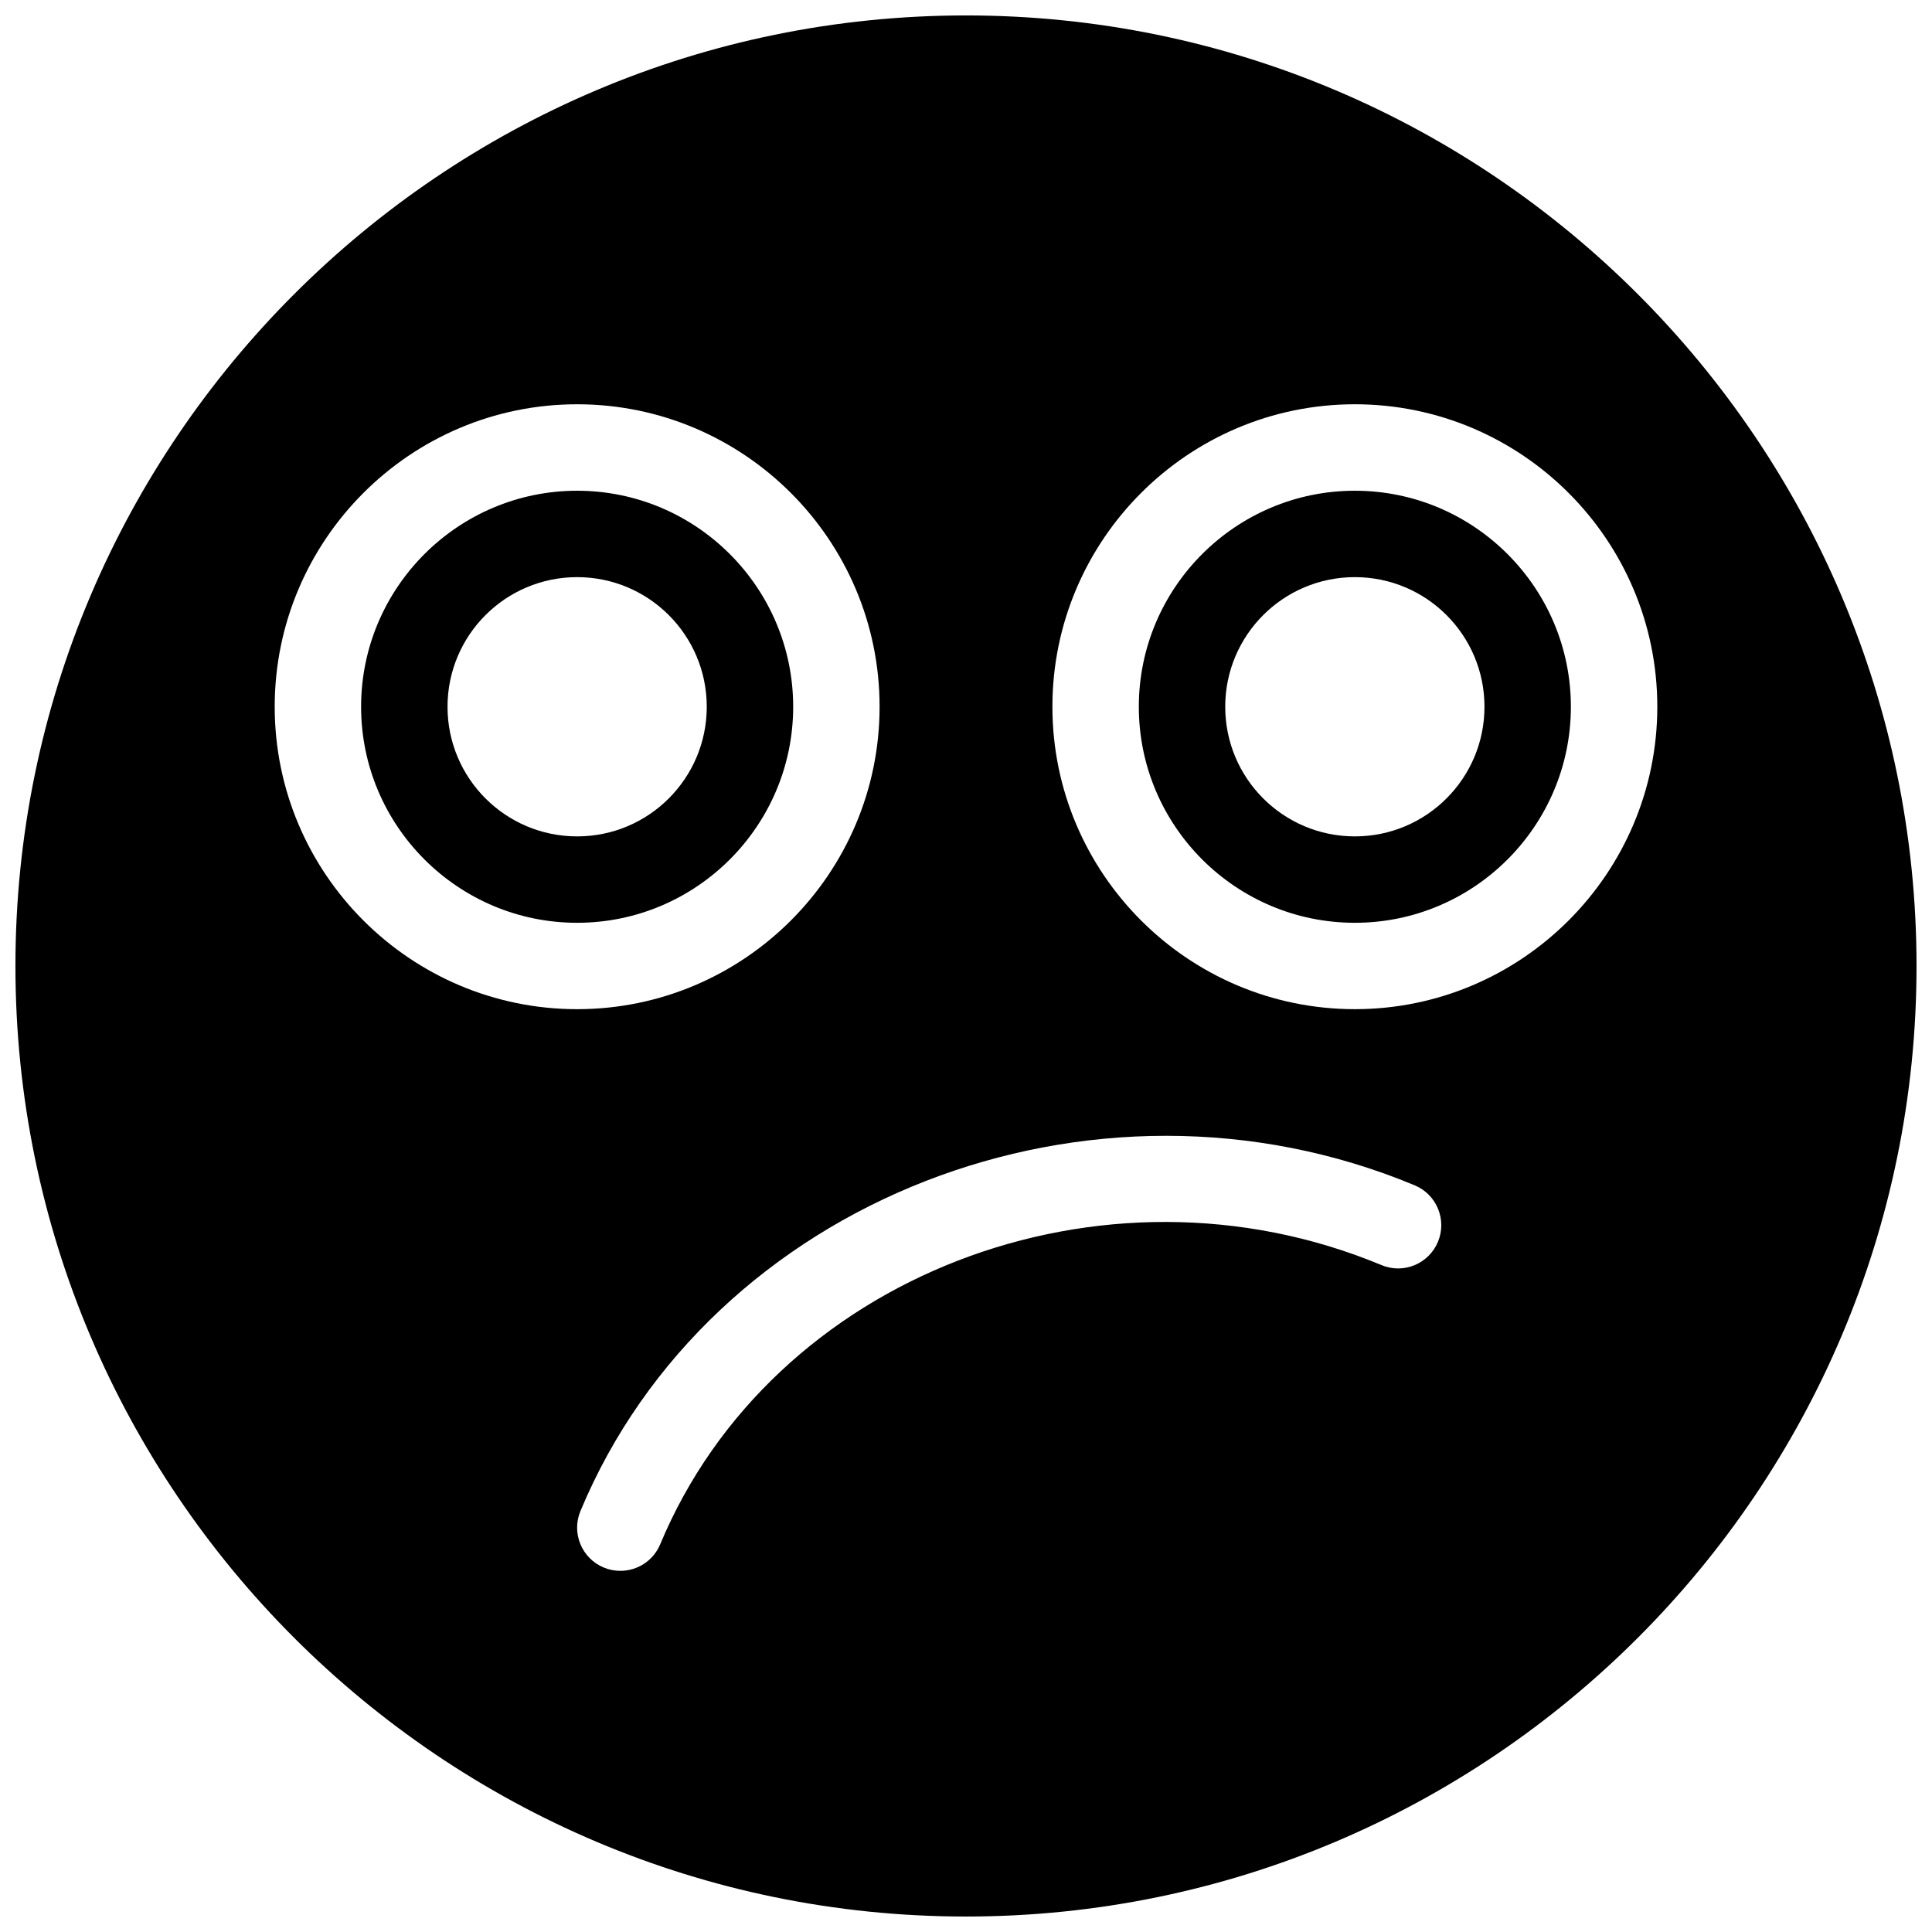
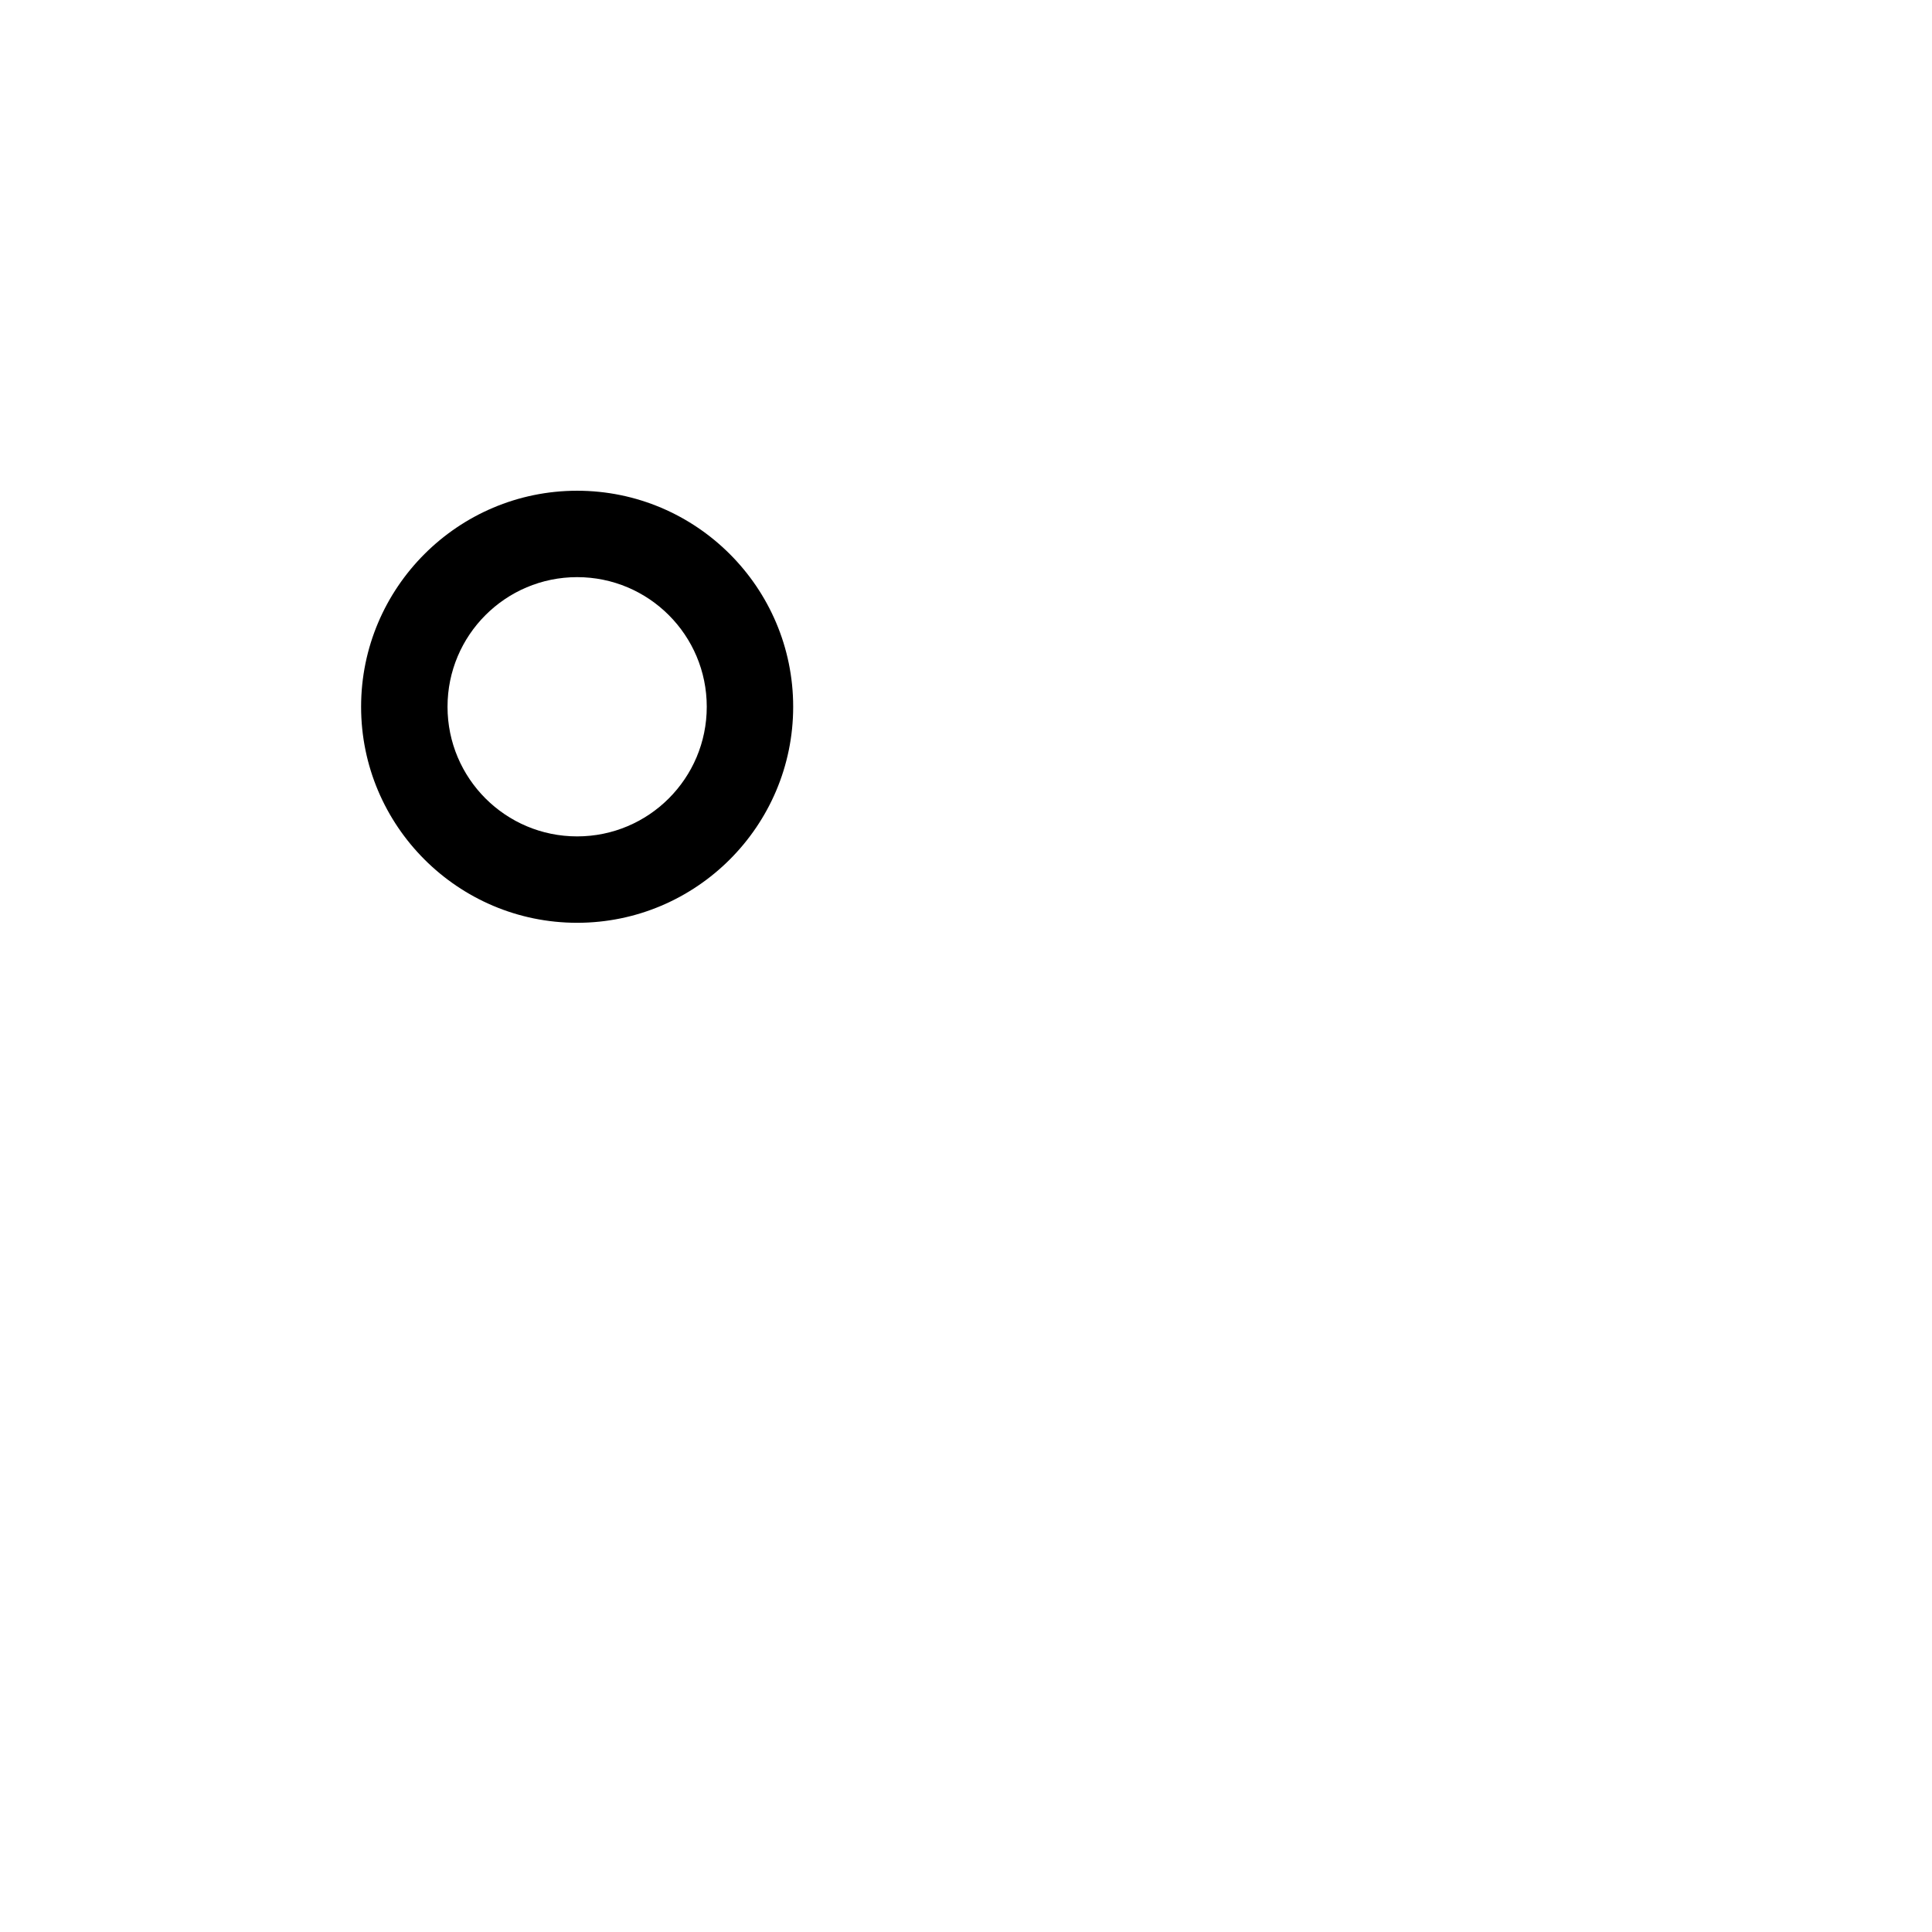
<svg xmlns="http://www.w3.org/2000/svg" width="800px" height="800px" version="1.1" viewBox="144 144 512 512">
  <defs>
    <clipPath id="a">
-       <path d="m148.09 148.09h503.81v503.81h-503.81z" />
-     </clipPath>
+       </clipPath>
  </defs>
-   <path d="m503.05 274.05c-31.57 0-57.25 25.684-57.25 57.25 0 31.57 25.68 57.25 57.25 57.25 31.566 0 57.25-25.68 57.25-57.25 0-31.566-25.684-57.25-57.25-57.25zm0 91.602c-18.973 0-34.352-15.379-34.352-34.352s15.379-34.352 34.352-34.352c18.973 0 34.352 15.379 34.352 34.352s-15.379 34.352-34.352 34.352z" fill-rule="evenodd" />
  <g clip-path="url(#a)">
    <path d="m400 148.09c-138.9 0-251.91 113-251.91 251.91s113 251.9 251.91 251.9 251.9-113 251.9-251.9-113-251.91-251.9-251.91zm-183.2 183.2c0-44.199 35.965-80.152 80.148-80.152 44.188 0 80.152 35.953 80.152 80.152s-35.965 80.152-80.152 80.152c-44.184 0-80.148-35.953-80.148-80.152zm308.27 141.81c-2.441 5.84-9.125 8.609-14.977 6.16-74.039-30.836-161.55 3.023-191.13 73.988-1.832 4.398-6.078 7.043-10.566 7.043-1.48 0-2.969-0.273-4.41-0.883-5.84-2.438-8.598-9.137-6.16-14.977 34.352-82.395 135.61-121.91 221.08-86.309 5.84 2.438 8.598 9.137 6.16 14.977zm-22.02-61.66c-44.188 0-80.152-35.953-80.152-80.152s35.965-80.152 80.152-80.152 80.152 35.953 80.152 80.152-35.965 80.152-80.152 80.152z" fill-rule="evenodd" />
  </g>
  <path d="m354.2 331.3c0-31.566-25.684-57.25-57.254-57.25-31.566 0-57.25 25.684-57.25 57.25 0 31.57 25.684 57.25 57.25 57.25 31.57 0 57.254-25.68 57.254-57.25zm-91.602 0c0-18.973 15.375-34.352 34.348-34.352 18.973 0 34.352 15.379 34.352 34.352s-15.379 34.352-34.352 34.352c-18.973 0-34.348-15.379-34.348-34.352z" fill-rule="evenodd" />
</svg>